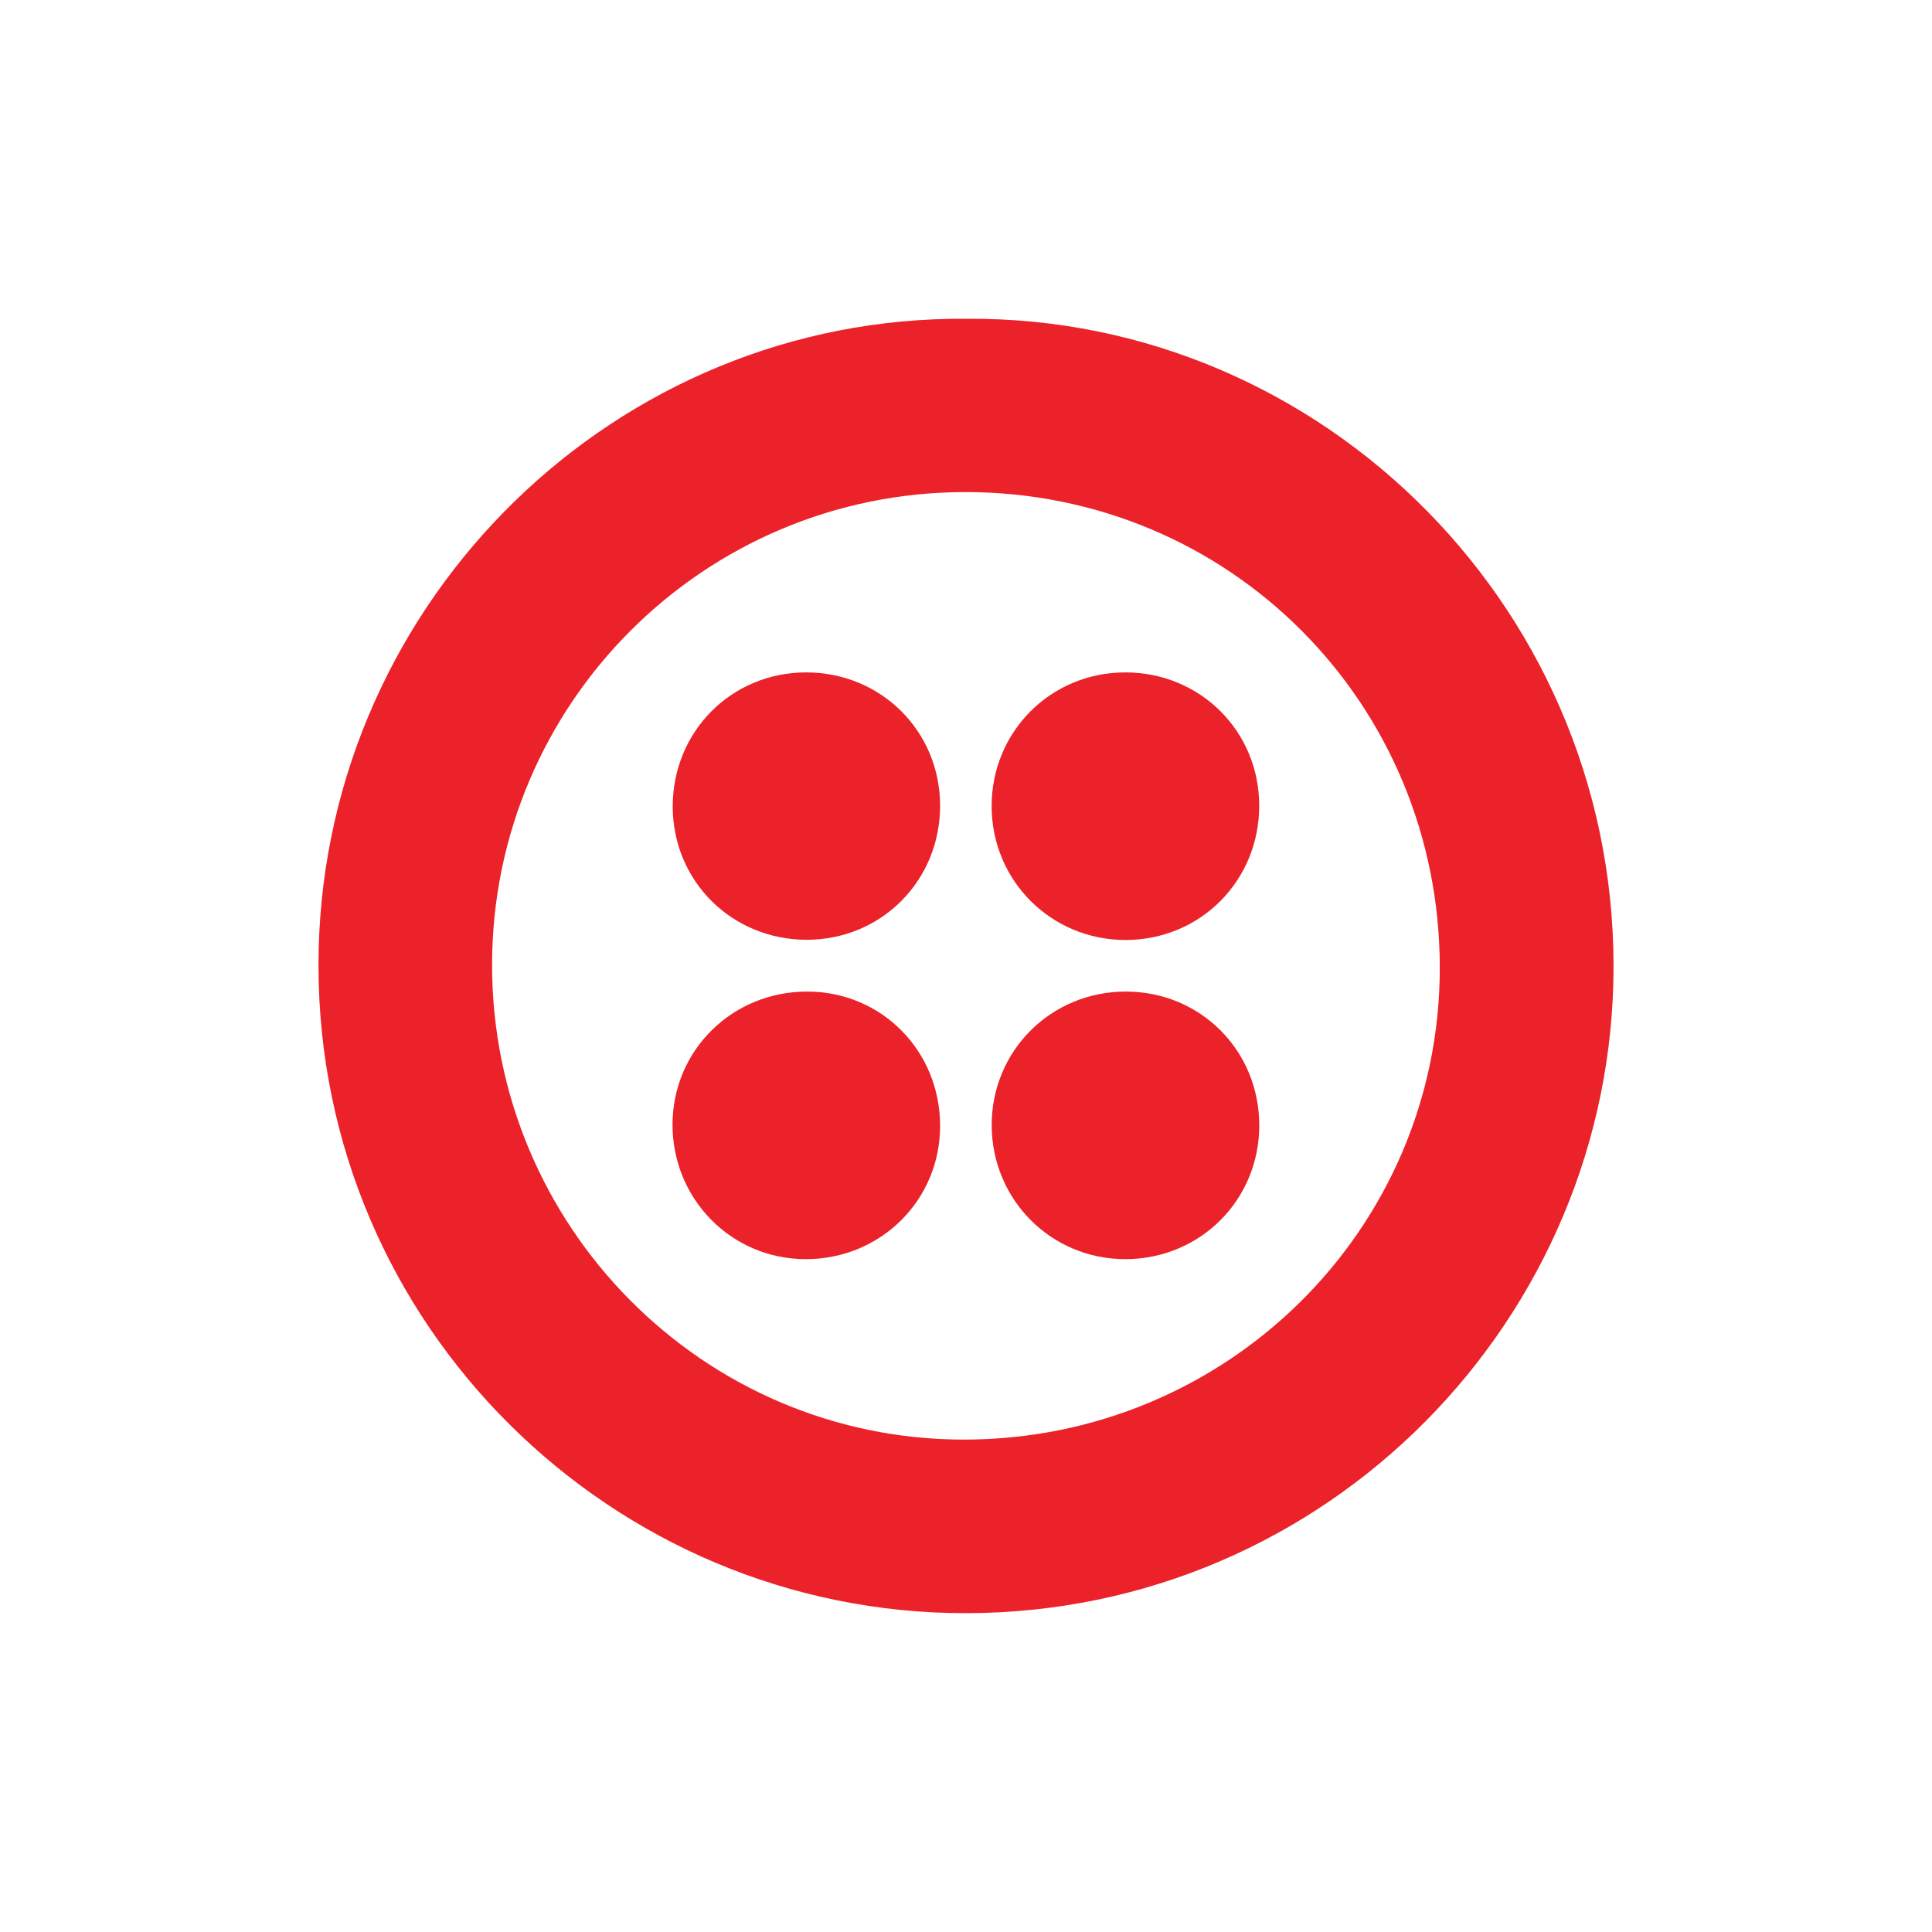
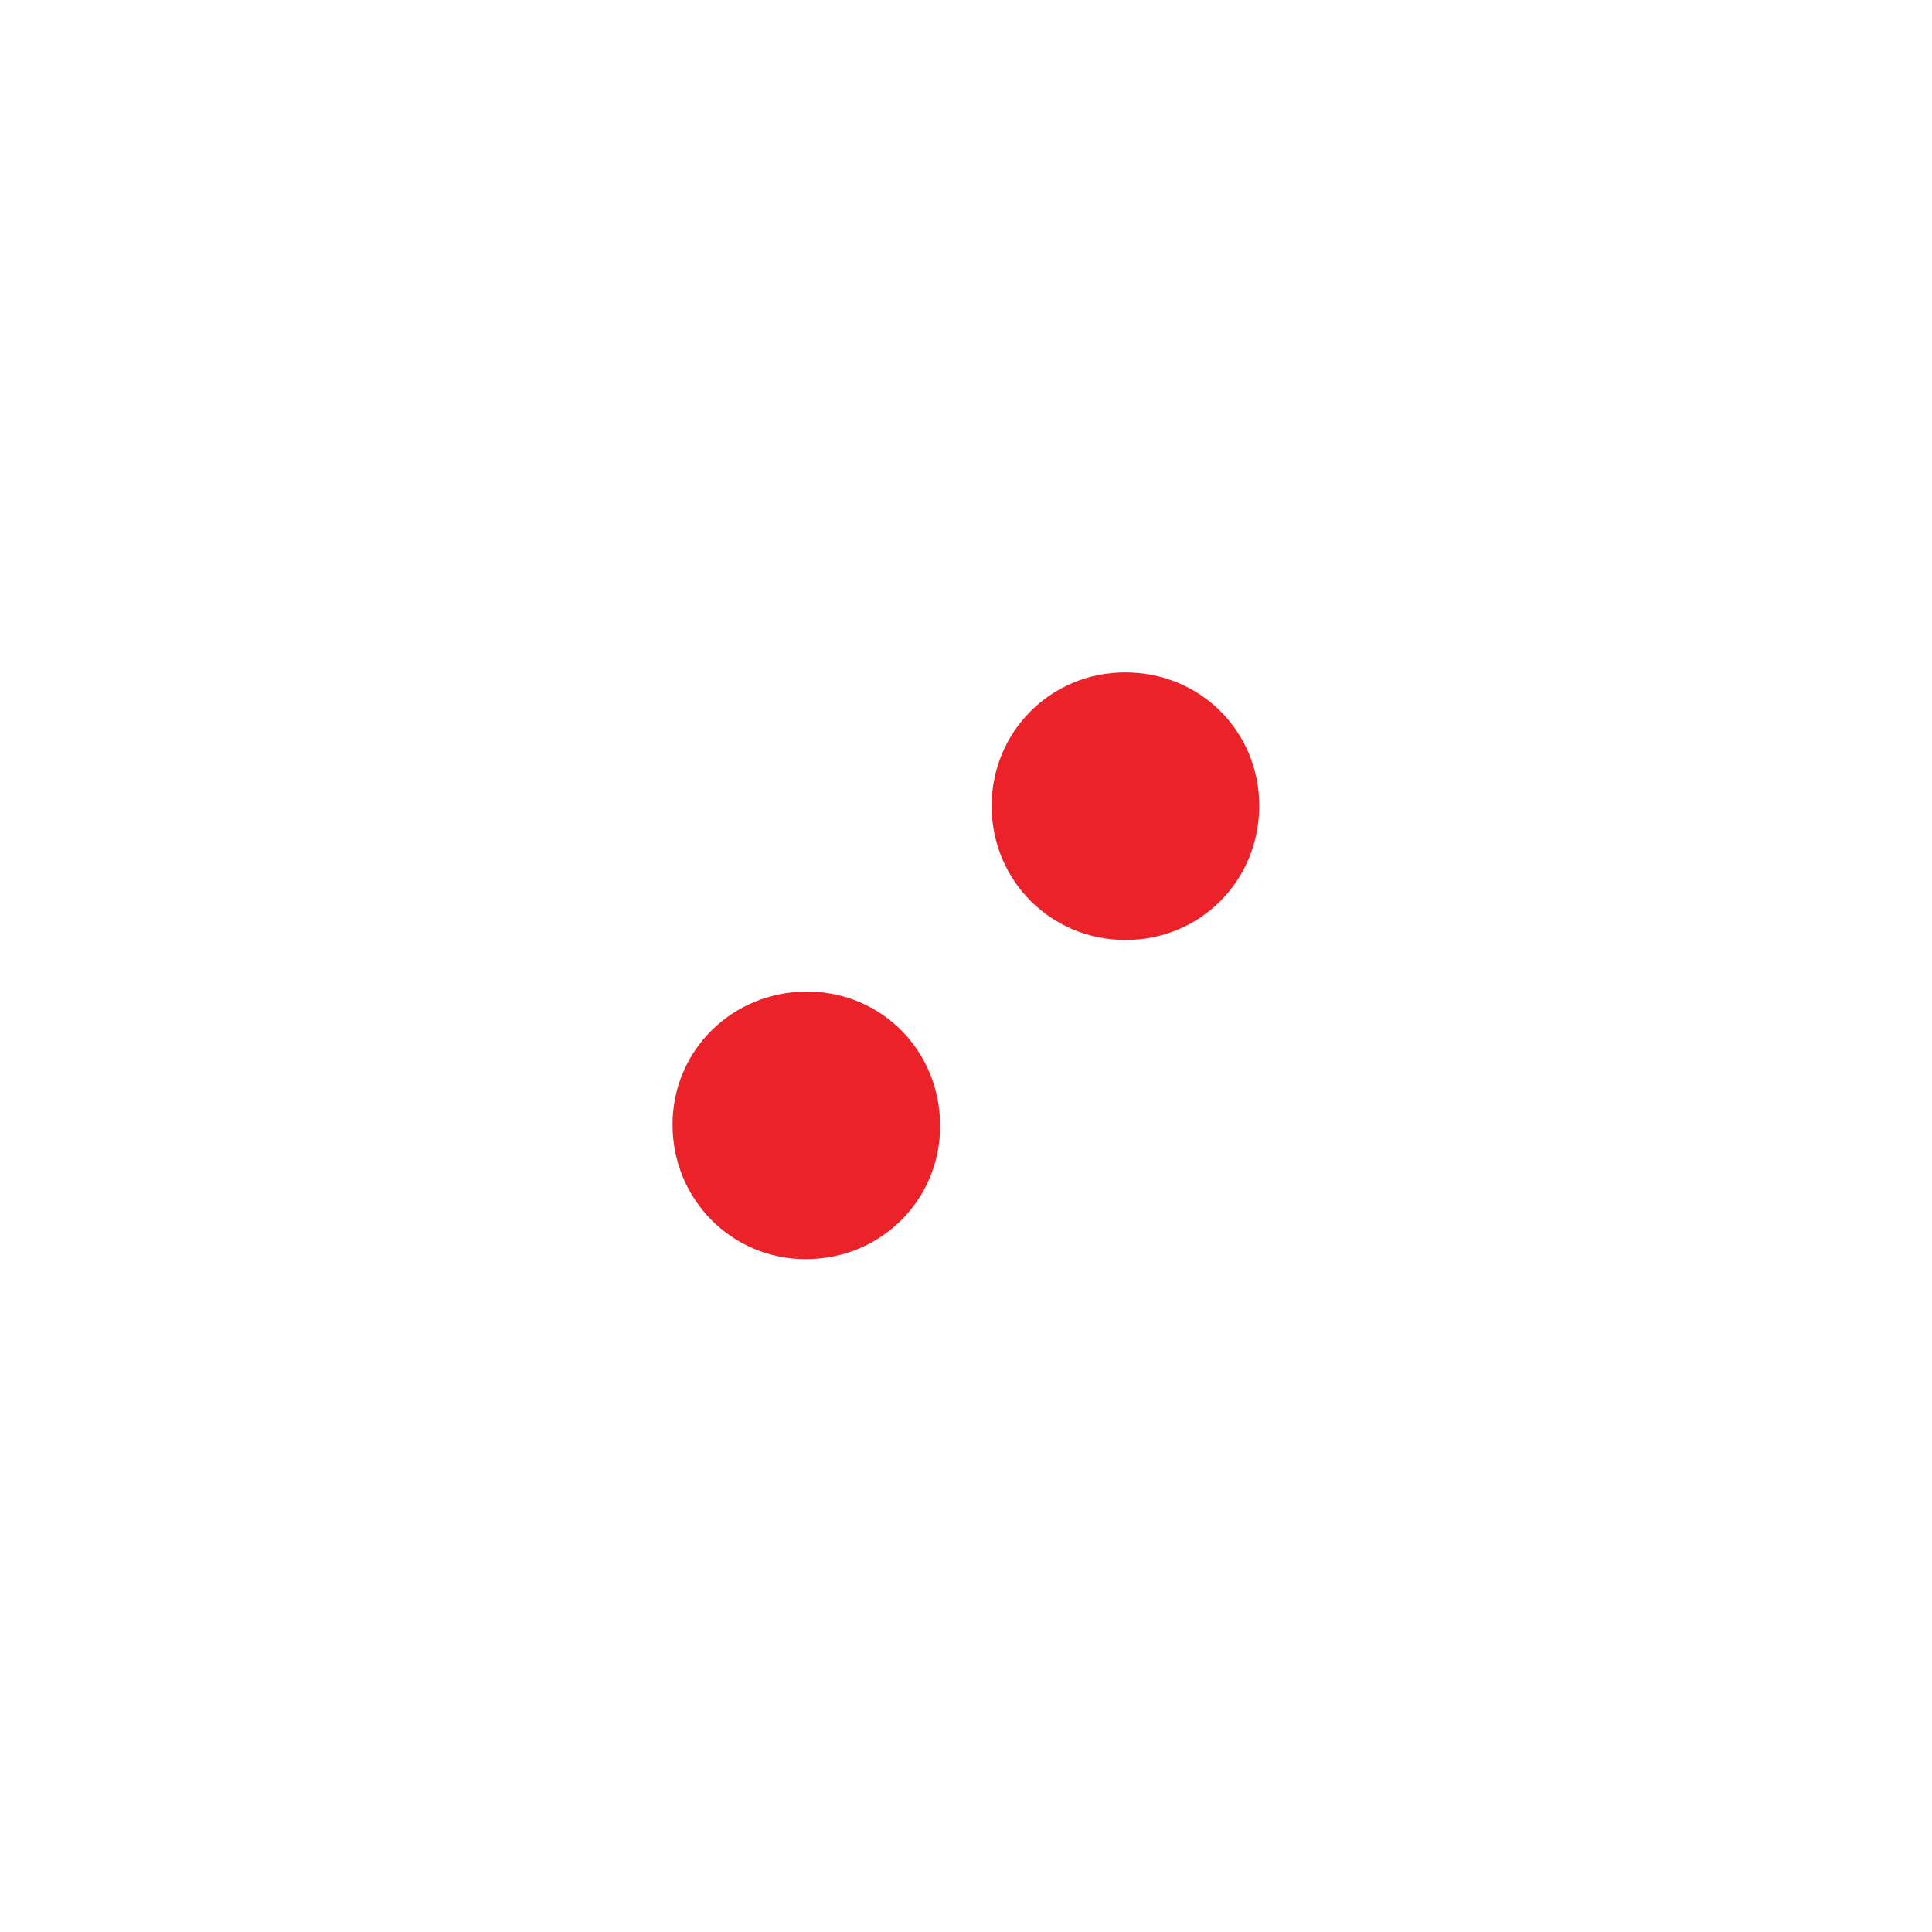
<svg xmlns="http://www.w3.org/2000/svg" id="bfec500d-0b80-48c2-bf1e-a3875eeeae28" viewBox="0 0 300 300">
  <defs>
    <style>.cls-1{fill:#eb222a;stroke-width:0px;}</style>
  </defs>
-   <path class="cls-1" d="M150.11,49.5c55.5-.42,101.77,45.81,100.41,102.98-1.3,54.5-46.77,99.37-103.14,97.98-54.5-1.34-99.34-46.84-97.89-103.22,1.4-54.3,46.22-98.22,100.62-97.74ZM149.91,76.41c-40.59,0-73.47,32.83-73.5,73.38-.03,40.64,32.78,73.71,73.18,73.75,40.93.04,73.99-32.69,73.98-73.25,0-41.12-32.66-73.88-73.66-73.88Z" />
-   <path class="cls-1" d="M145.98,125.11c0,11.64-9.11,20.81-20.7,20.82-11.64,0-20.81-9.11-20.82-20.7,0-11.64,9.11-20.81,20.7-20.82,11.64,0,20.81,9.11,20.82,20.7Z" />
  <path class="cls-1" d="M195.53,125.12c0,11.63-9.11,20.81-20.71,20.84-11.56.03-20.81-9.17-20.84-20.74-.03-11.58,9.16-20.81,20.74-20.81,11.64,0,20.81,9.11,20.81,20.71Z" />
  <path class="cls-1" d="M125.08,195.52c-11.5-.02-20.67-9.31-20.65-20.93.02-11.51,9.29-20.64,20.93-20.62,11.56.02,20.64,9.23,20.62,20.9-.02,11.54-9.27,20.67-20.9,20.65Z" />
-   <path class="cls-1" d="M174.8,153.97c11.61,0,20.74,9.15,20.74,20.78,0,11.59-9.17,20.75-20.78,20.77-11.54.01-20.75-9.22-20.77-20.81-.01-11.55,9.21-20.74,20.81-20.74Z" />
</svg>